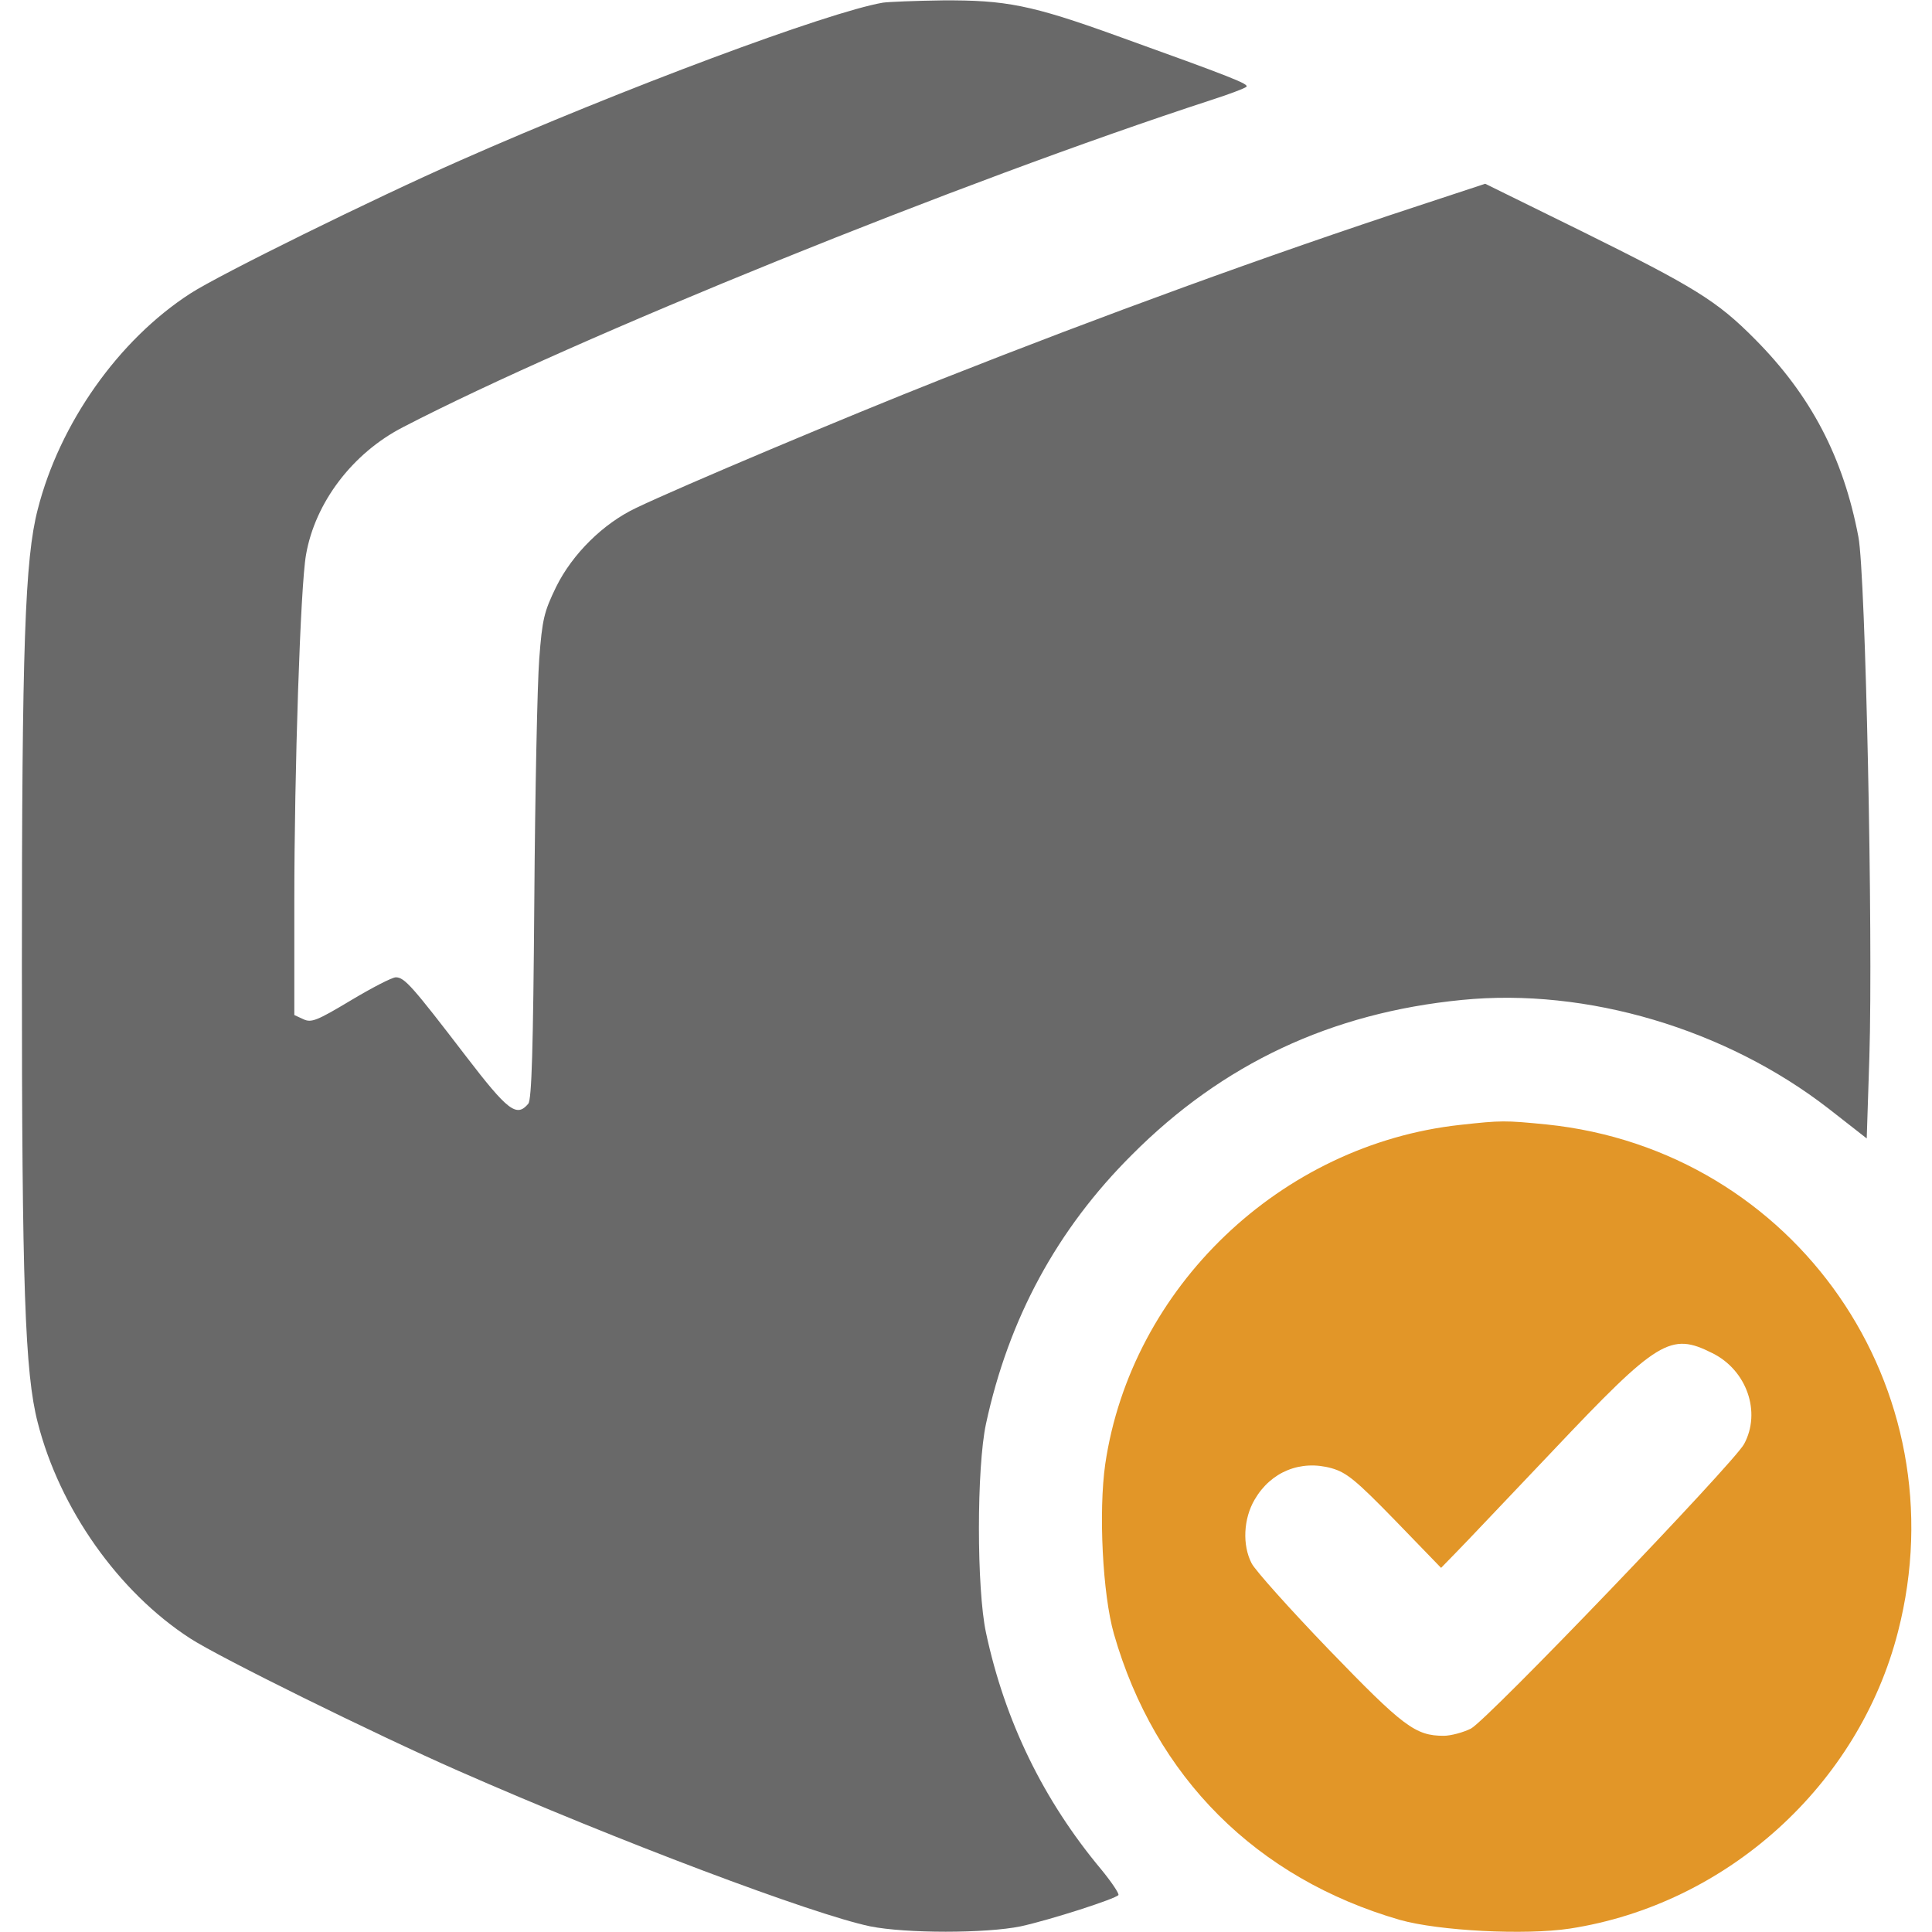
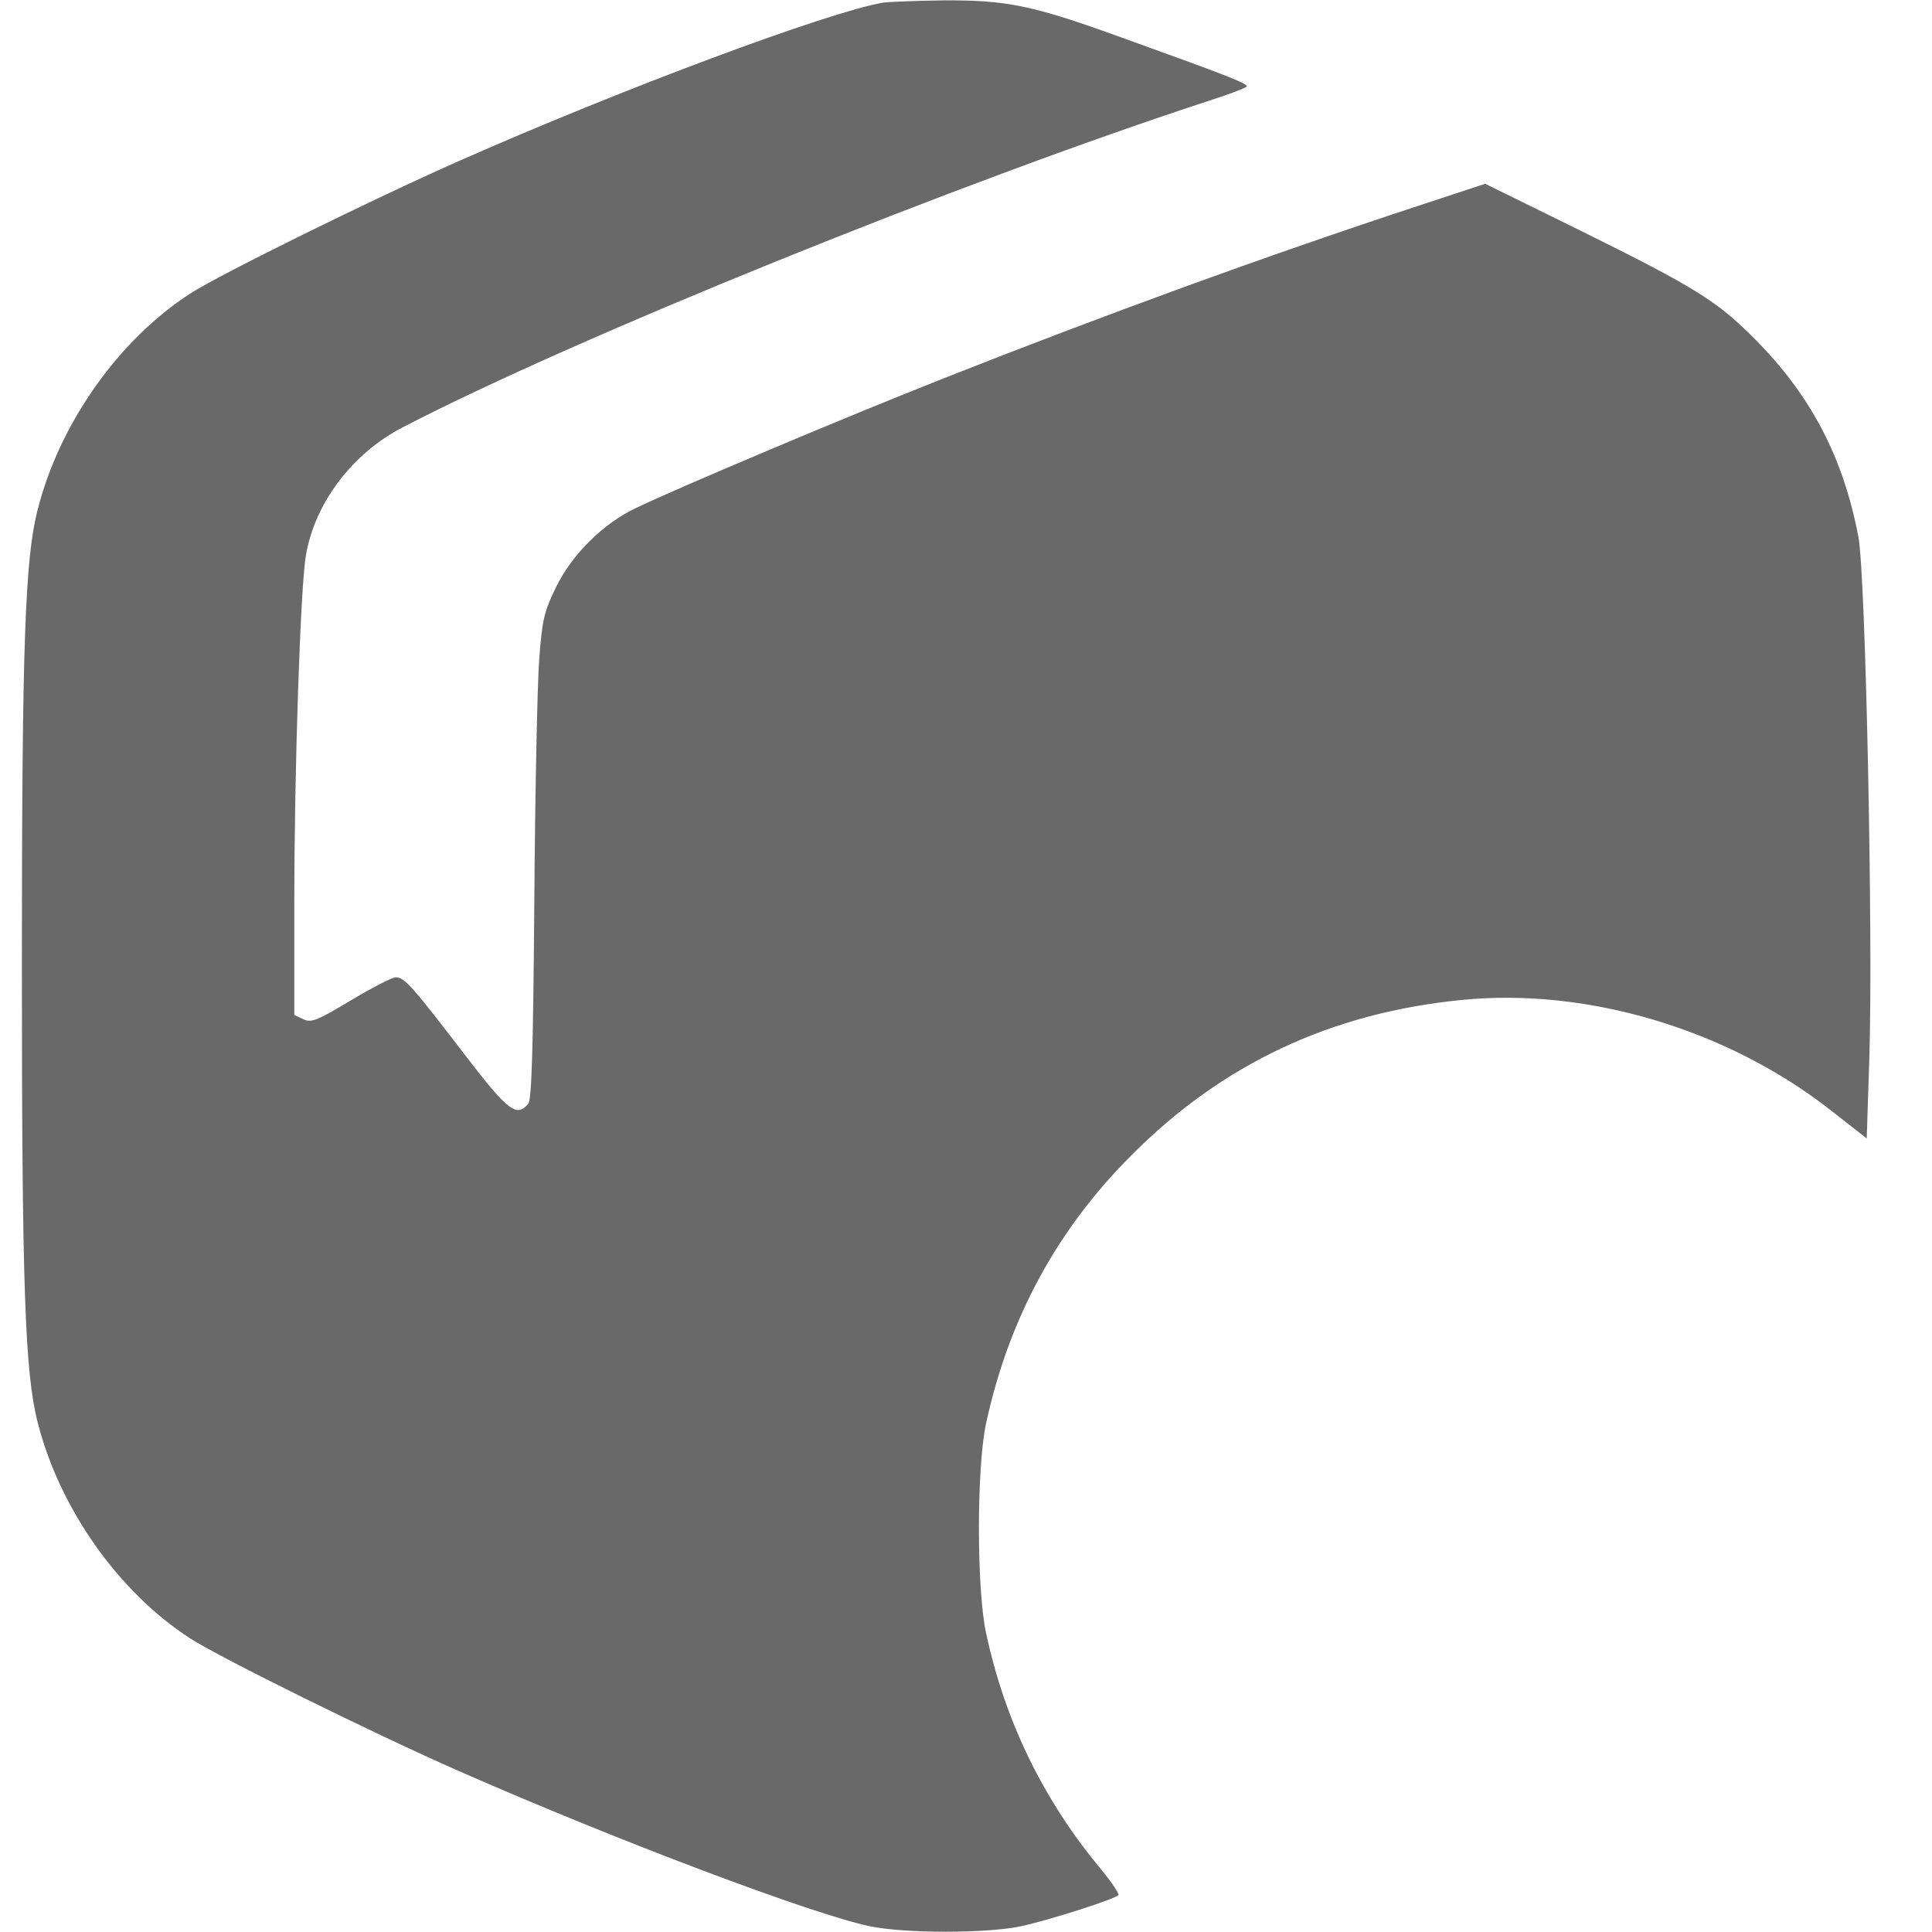
<svg xmlns="http://www.w3.org/2000/svg" fill="none" viewBox="0 0 70 70" height="70" width="70">
  <g clip-path="url(#clip0_65_133)">
    <path fill="#696969" d="M31.992 0.096C29.996 0.438 22.559 3.213 16.68 5.811C13.549 7.191 7.943 9.953 6.891 10.637C4.293 12.318 2.16 15.34 1.367 18.457C0.902 20.248 0.793 23.42 0.793 35C0.793 46.58 0.902 49.752 1.367 51.543C2.16 54.66 4.293 57.682 6.891 59.363C7.943 60.047 13.562 62.822 16.611 64.162C22.395 66.705 29.436 69.357 31.527 69.795C32.826 70.055 35.711 70.055 36.982 69.795C38.049 69.562 40.428 68.797 40.523 68.66C40.551 68.606 40.277 68.195 39.908 67.744C37.803 65.228 36.408 62.357 35.725 59.158C35.383 57.572 35.383 53.17 35.725 51.584C36.545 47.783 38.295 44.543 41.016 41.836C44.297 38.541 48.234 36.695 52.965 36.23C57.49 35.779 62.535 37.283 66.254 40.168L67.635 41.248L67.731 38.295C67.867 33.838 67.594 20.809 67.334 19.455C66.787 16.57 65.611 14.328 63.588 12.291C62.207 10.896 61.4 10.404 57.285 8.367L53.812 6.658L51.406 7.451C45.91 9.256 39.99 11.416 34.111 13.74C30.652 15.107 24.678 17.623 23.051 18.402C21.861 18.963 20.74 20.07 20.152 21.26C19.715 22.162 19.646 22.422 19.537 23.885C19.469 24.773 19.387 28.711 19.359 32.648C19.318 38.022 19.264 39.84 19.141 39.99C18.717 40.496 18.402 40.25 16.871 38.254C14.943 35.738 14.656 35.41 14.342 35.41C14.205 35.41 13.467 35.793 12.715 36.244C11.484 36.982 11.279 37.065 10.992 36.928L10.664 36.777V32.648C10.664 27.973 10.883 21.232 11.088 20.098C11.416 18.211 12.77 16.42 14.602 15.477C20.877 12.223 34.836 6.576 43.887 3.623C44.529 3.418 45.103 3.199 45.158 3.145C45.268 3.049 44.652 2.803 40.469 1.299C37.365 0.178 36.436 0 34.152 0.014C33.154 0.027 32.184 0.068 31.992 0.096Z" />
-     <path fill="#E29628" d="M52.91 40.756C46.402 41.467 40.988 46.648 40.045 53.047C39.799 54.77 39.949 57.764 40.359 59.199C41.849 64.394 45.527 68.059 50.722 69.562C52.131 69.959 55.248 70.123 56.875 69.877C62.562 69.002 67.347 64.682 68.769 59.117C71.039 50.299 65.051 41.672 56.041 40.742C54.523 40.592 54.4 40.592 52.91 40.756ZM62.043 49.027C63.287 49.643 63.82 51.16 63.191 52.322C62.809 53.02 53.881 62.33 53.293 62.631C53.019 62.768 52.568 62.891 52.309 62.891C51.283 62.891 50.846 62.562 48.152 59.773C46.73 58.297 45.472 56.889 45.349 56.643C45.008 55.986 45.049 55.029 45.459 54.332C46.047 53.32 47.127 52.883 48.248 53.197C48.781 53.348 49.123 53.621 50.545 55.084L52.213 56.807L52.746 56.26C53.047 55.959 54.619 54.291 56.26 52.568C60.074 48.535 60.525 48.262 62.043 49.027Z" />
  </g>
  <defs>
    <clipPath id="clip0_65_133">
      <rect fill="white" height="70" width="70" />
    </clipPath>
  </defs>
</svg>